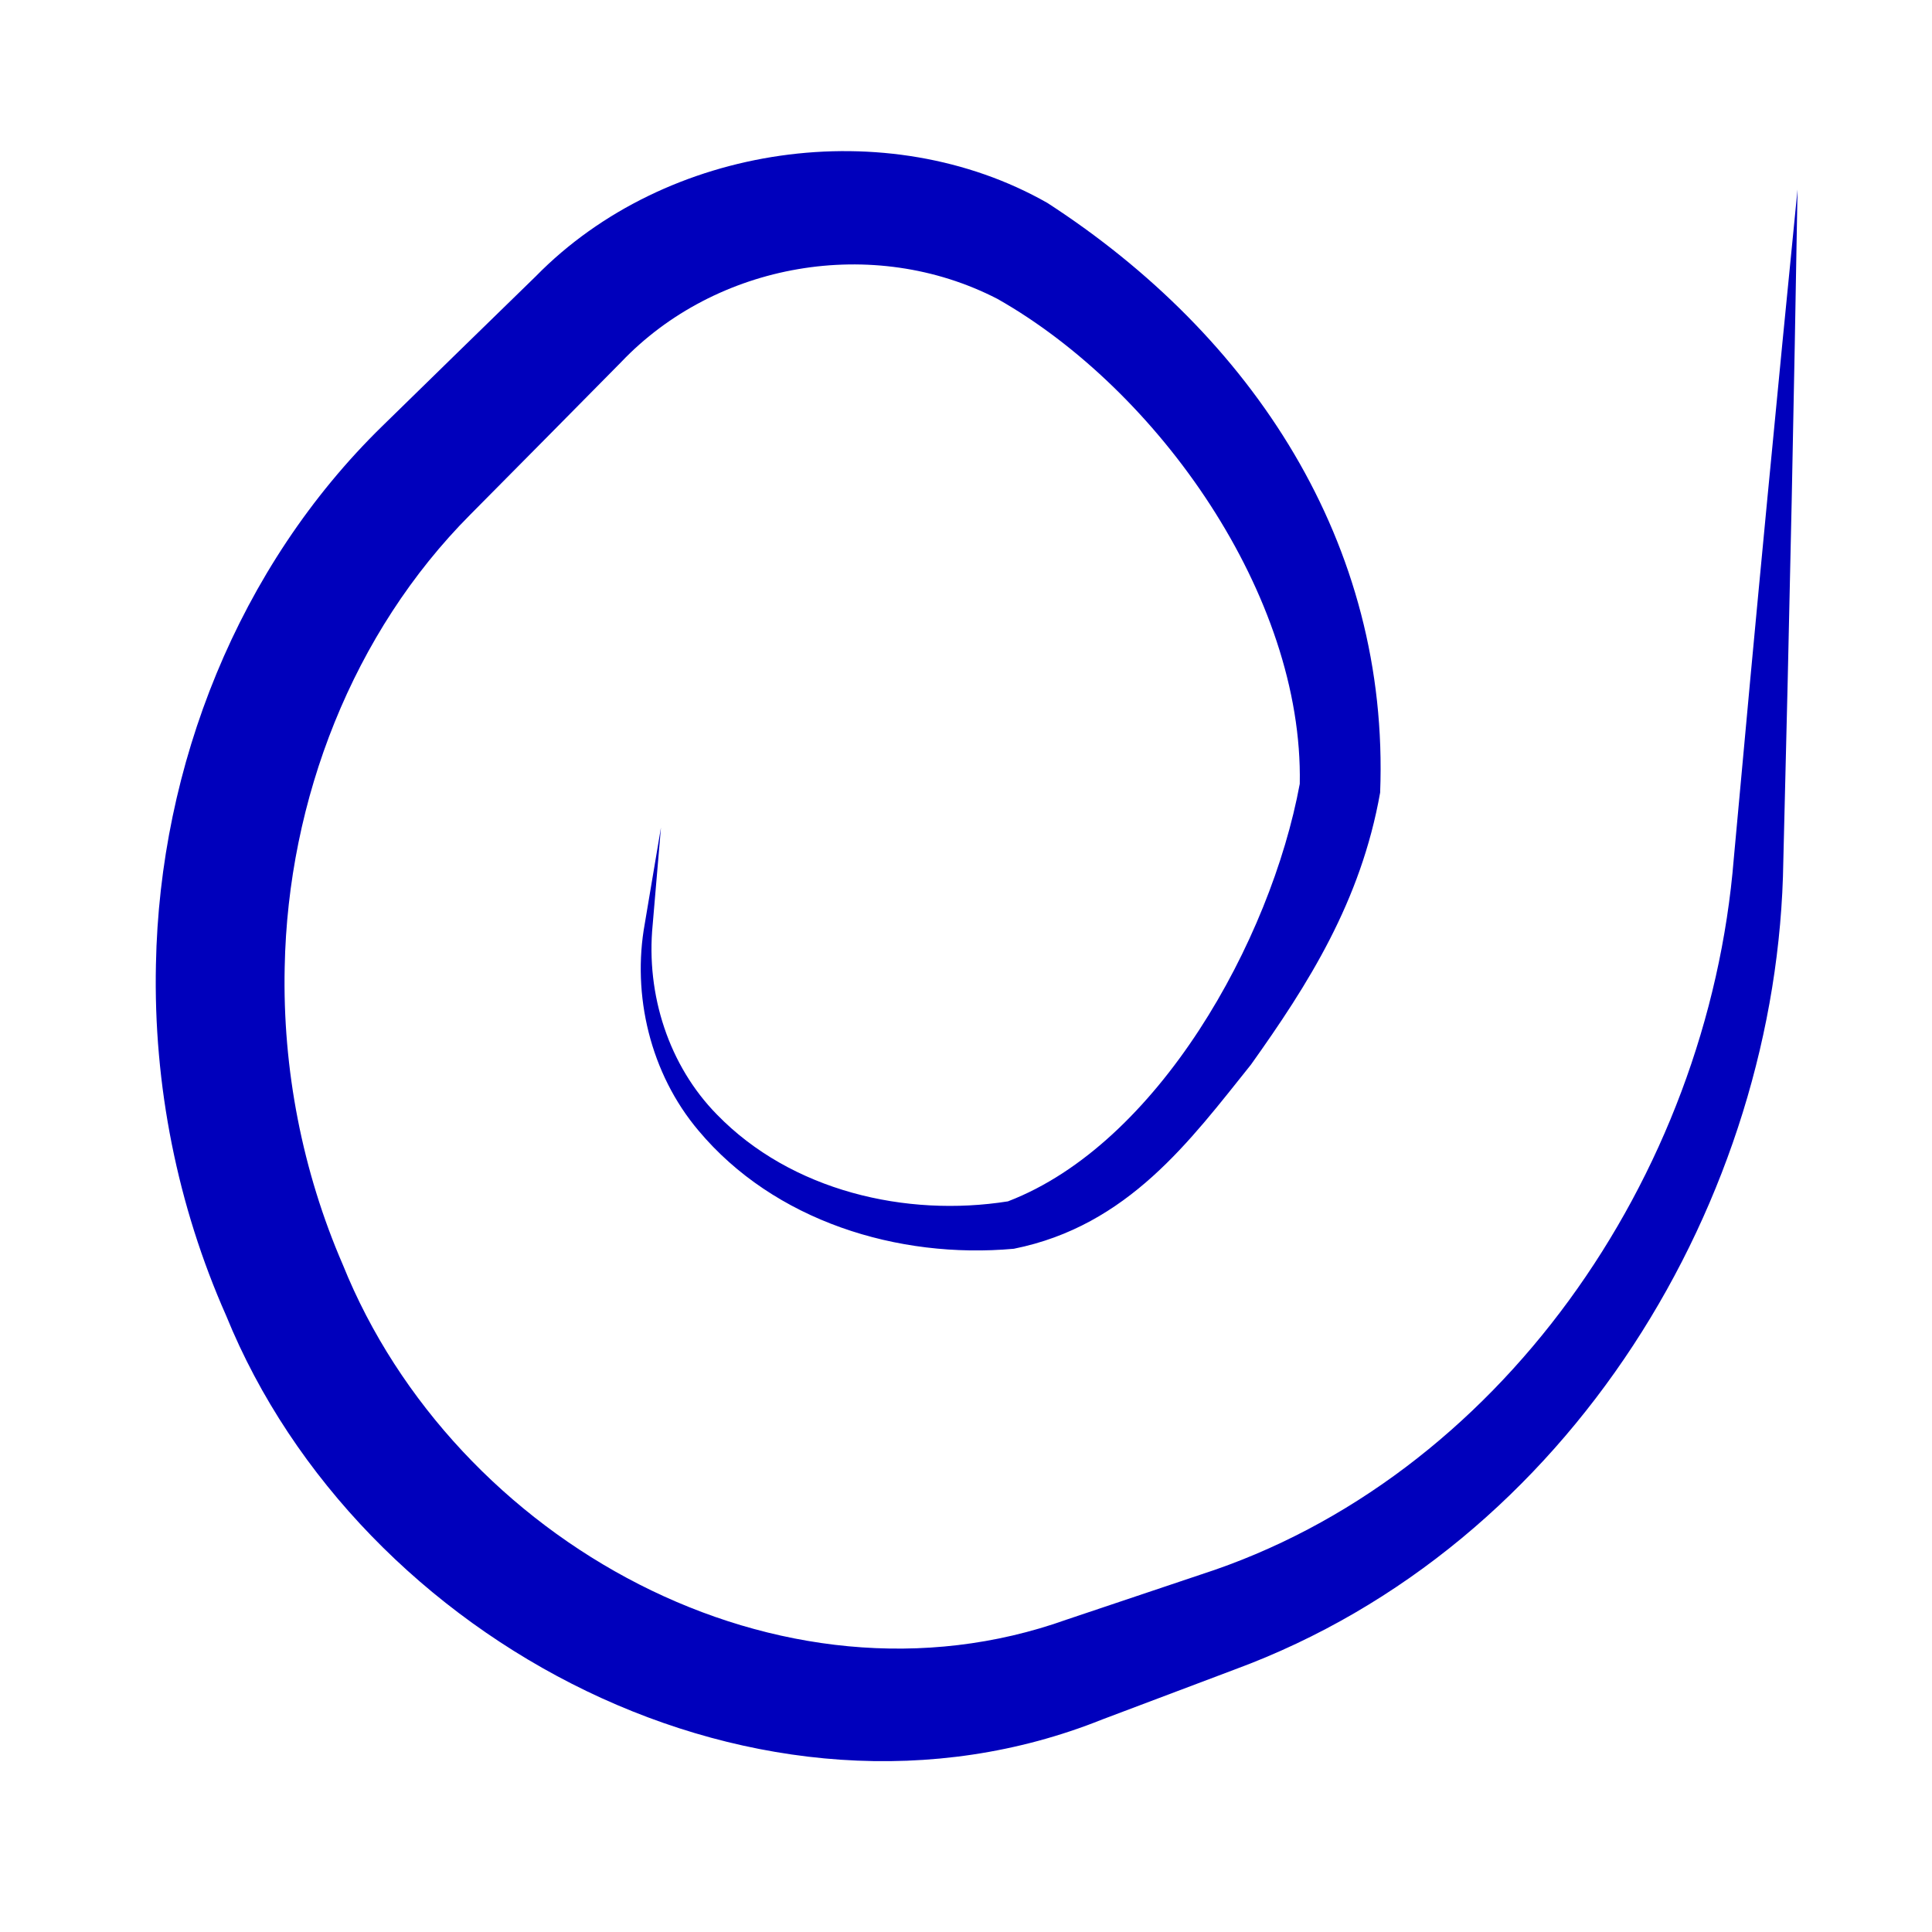
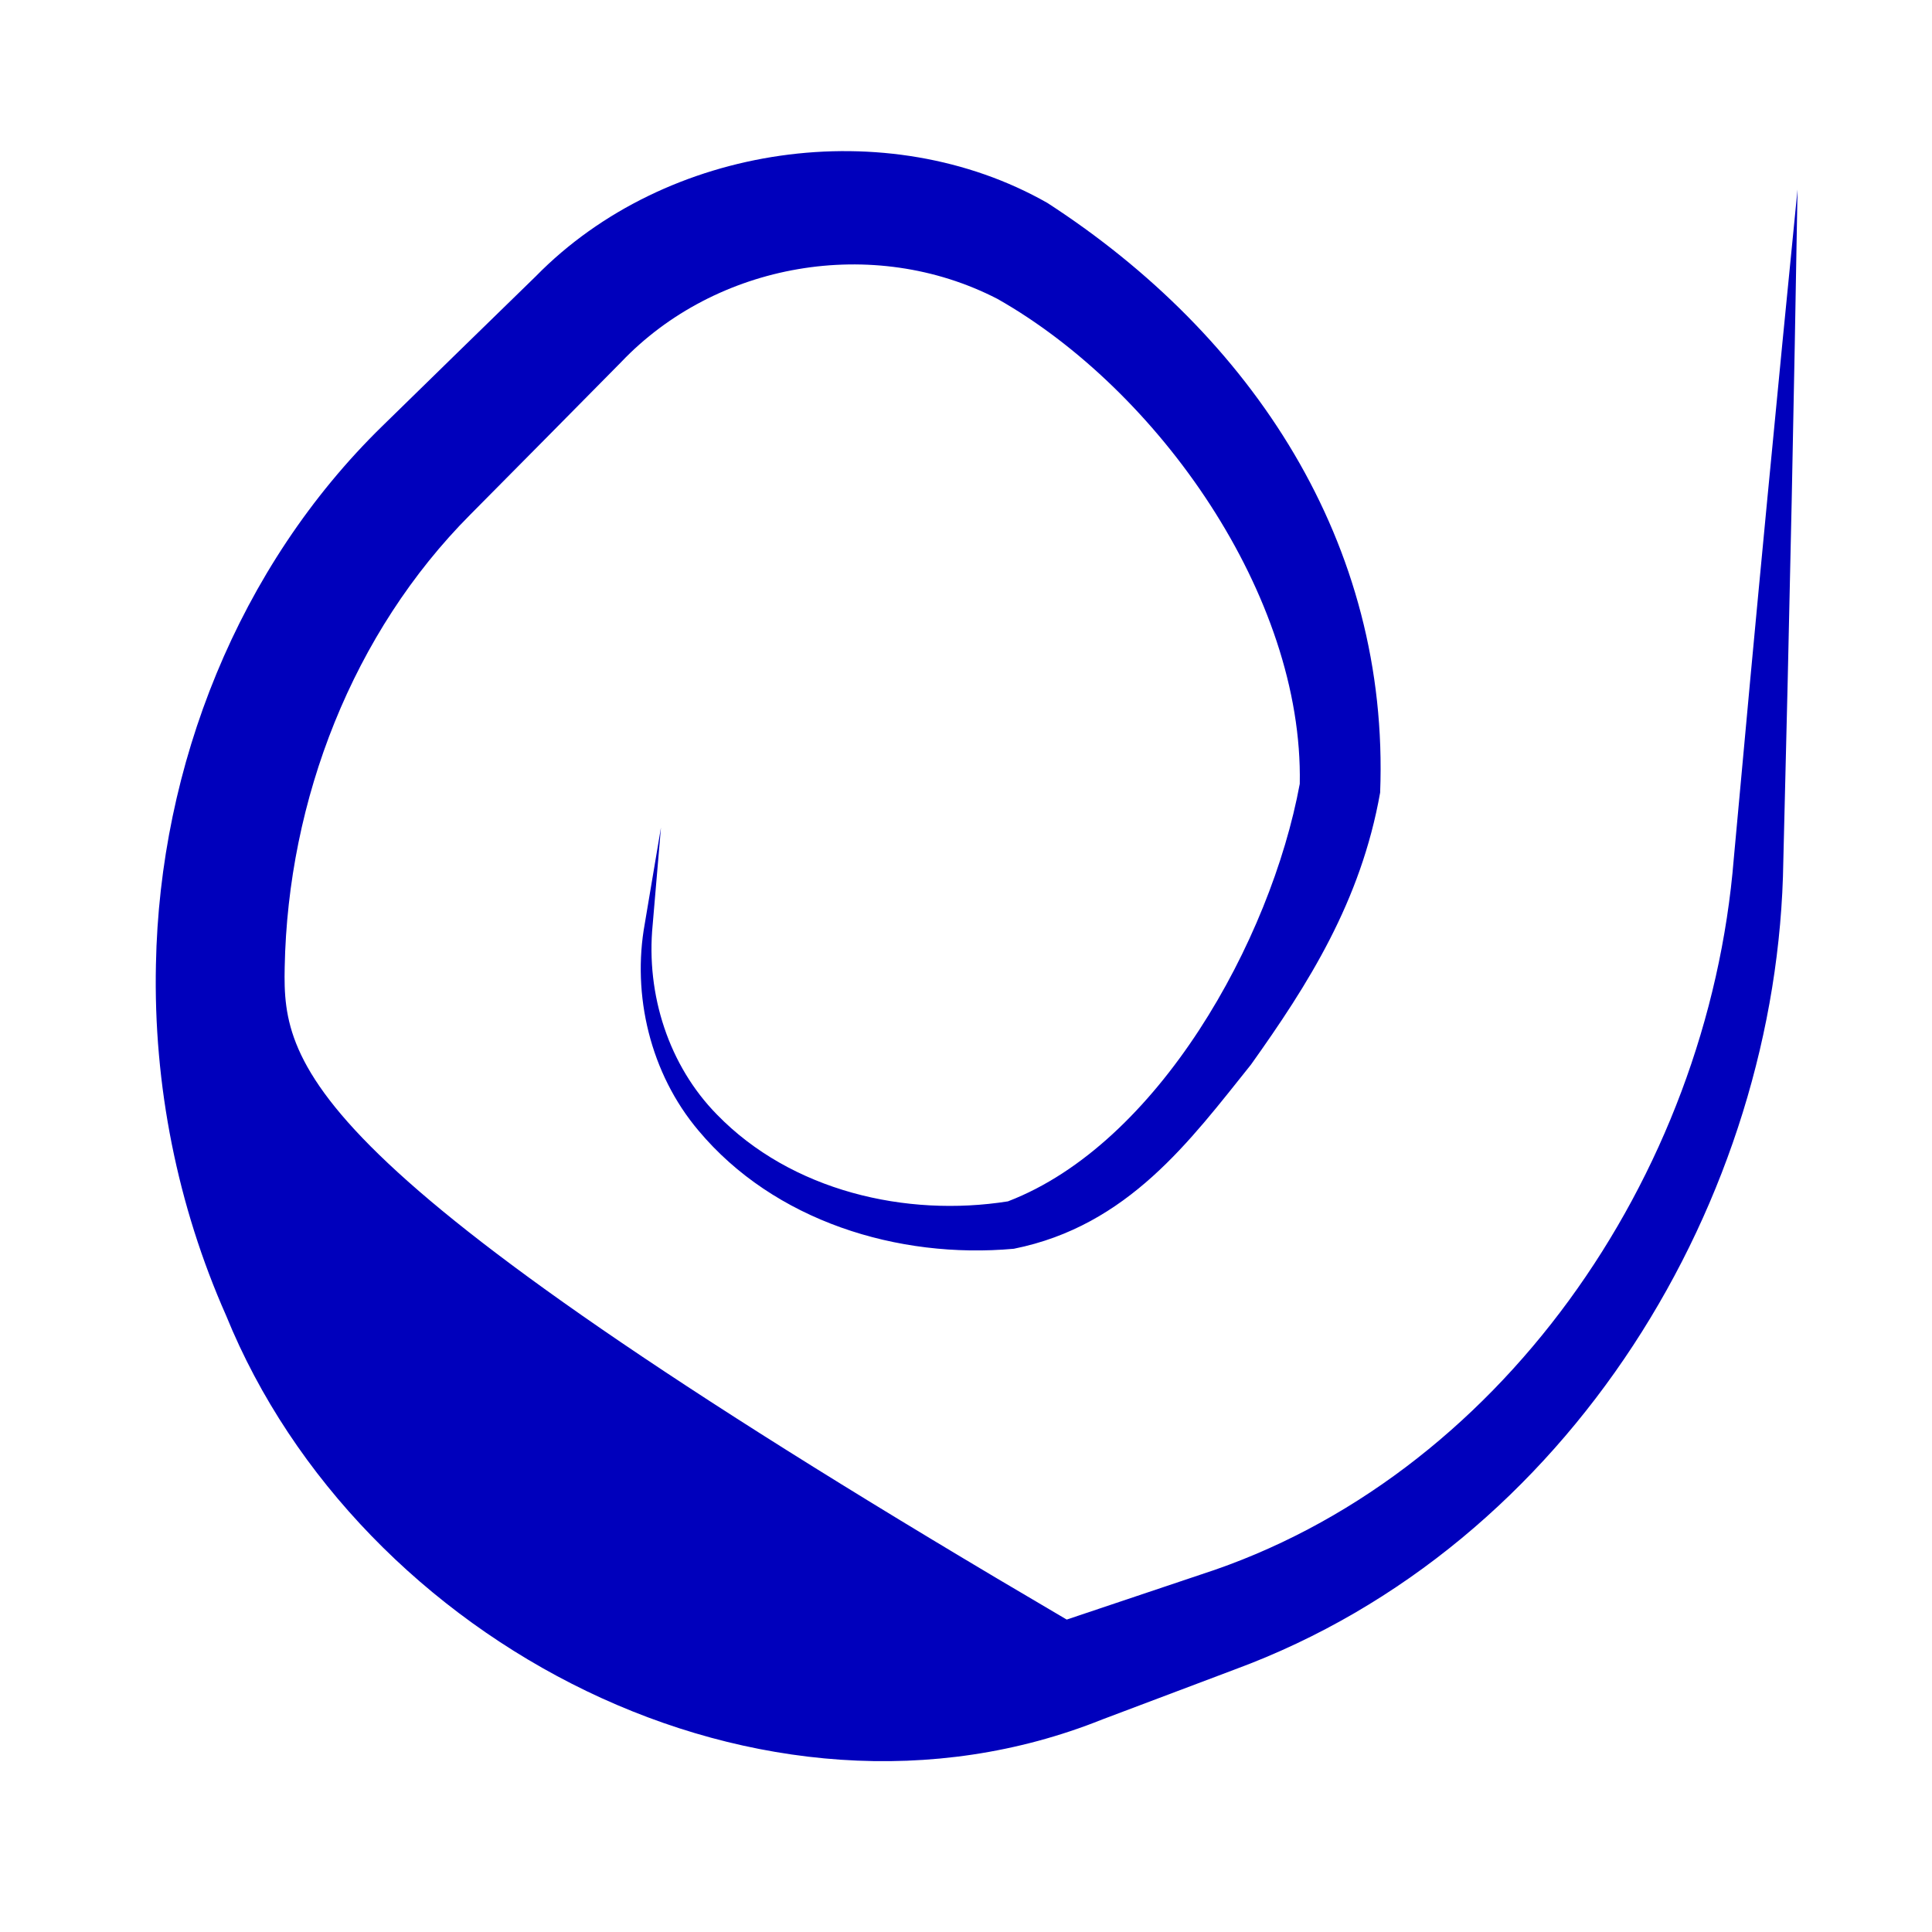
<svg xmlns="http://www.w3.org/2000/svg" width="45" height="45" viewBox="0 0 45 45" fill="none">
  <g filter="url(#filter0_d_493_5354)">
-     <path d="M41.868 1.367C41.628 3.773 41.393 6.179 41.163 8.585C40.896 11.37 40.637 14.156 40.384 16.942C39.782 24.398 34.879 31.393 27.976 33.624C26.932 33.974 25.889 34.324 24.846 34.675C18.173 37.061 10.581 32.858 7.984 26.407C7.042 24.232 6.579 21.851 6.631 19.481C6.705 15.572 8.221 11.682 10.956 8.936C12.127 7.755 13.296 6.574 14.464 5.39C16.67 3.069 20.336 2.418 23.235 3.915C26.978 6.037 30.36 10.826 30.274 15.209C29.598 18.87 26.968 23.595 23.477 24.934C21.102 25.311 18.429 24.692 16.699 22.912C15.586 21.78 15.041 20.126 15.202 18.491C15.267 17.736 15.331 16.982 15.395 16.227C15.269 16.974 15.143 17.721 15.018 18.467C14.717 20.121 15.142 21.955 16.273 23.29C18.029 25.385 20.904 26.283 23.614 26.038C26.276 25.504 27.722 23.516 29.136 21.751C30.47 19.878 31.696 17.952 32.146 15.414C32.372 9.604 29.167 4.771 24.398 1.68C20.676 -0.44 15.51 0.292 12.477 3.39C11.286 4.549 10.096 5.711 8.908 6.873C5.546 10.153 3.719 14.798 3.632 19.417C3.571 22.22 4.131 25.034 5.268 27.597C8.363 35.211 17.768 40.171 25.675 37.001C26.705 36.614 27.735 36.225 28.764 35.836C36.582 32.952 41.426 24.866 41.537 17.009C41.608 14.213 41.673 11.415 41.732 8.618C41.782 6.201 41.827 3.784 41.868 1.367Z" fill="#0000BC" />
+     <path d="M41.868 1.367C41.628 3.773 41.393 6.179 41.163 8.585C40.896 11.37 40.637 14.156 40.384 16.942C39.782 24.398 34.879 31.393 27.976 33.624C26.932 33.974 25.889 34.324 24.846 34.675C7.042 24.232 6.579 21.851 6.631 19.481C6.705 15.572 8.221 11.682 10.956 8.936C12.127 7.755 13.296 6.574 14.464 5.39C16.67 3.069 20.336 2.418 23.235 3.915C26.978 6.037 30.36 10.826 30.274 15.209C29.598 18.87 26.968 23.595 23.477 24.934C21.102 25.311 18.429 24.692 16.699 22.912C15.586 21.78 15.041 20.126 15.202 18.491C15.267 17.736 15.331 16.982 15.395 16.227C15.269 16.974 15.143 17.721 15.018 18.467C14.717 20.121 15.142 21.955 16.273 23.29C18.029 25.385 20.904 26.283 23.614 26.038C26.276 25.504 27.722 23.516 29.136 21.751C30.47 19.878 31.696 17.952 32.146 15.414C32.372 9.604 29.167 4.771 24.398 1.68C20.676 -0.44 15.51 0.292 12.477 3.39C11.286 4.549 10.096 5.711 8.908 6.873C5.546 10.153 3.719 14.798 3.632 19.417C3.571 22.22 4.131 25.034 5.268 27.597C8.363 35.211 17.768 40.171 25.675 37.001C26.705 36.614 27.735 36.225 28.764 35.836C36.582 32.952 41.426 24.866 41.537 17.009C41.608 14.213 41.673 11.415 41.732 8.618C41.782 6.201 41.827 3.784 41.868 1.367Z" fill="#0000BC" />
  </g>
  <defs>
    <filter id="filter0_d_493_5354" x="0.579" y="0.472" width="44.337" height="43.598" filterUnits="userSpaceOnUse" color-interpolation-filters="sRGB">
      <feFlood flood-opacity="0" result="BackgroundImageFix" />
      <feColorMatrix in="SourceAlpha" type="matrix" values="0 0 0 0 0 0 0 0 0 0 0 0 0 0 0 0 0 0 127 0" result="hardAlpha" />
      <feOffset dy="3.048" />
      <feGaussianBlur stdDeviation="1.524" />
      <feComposite in2="hardAlpha" operator="out" />
      <feColorMatrix type="matrix" values="0 0 0 0 0 0 0 0 0 0 0 0 0 0 0 0 0 0 0.25 0" />
      <feBlend mode="normal" in2="BackgroundImageFix" result="effect1_dropShadow_493_5354" />
      <feBlend mode="normal" in="SourceGraphic" in2="effect1_dropShadow_493_5354" result="shape" />
    </filter>
  </defs>
</svg>